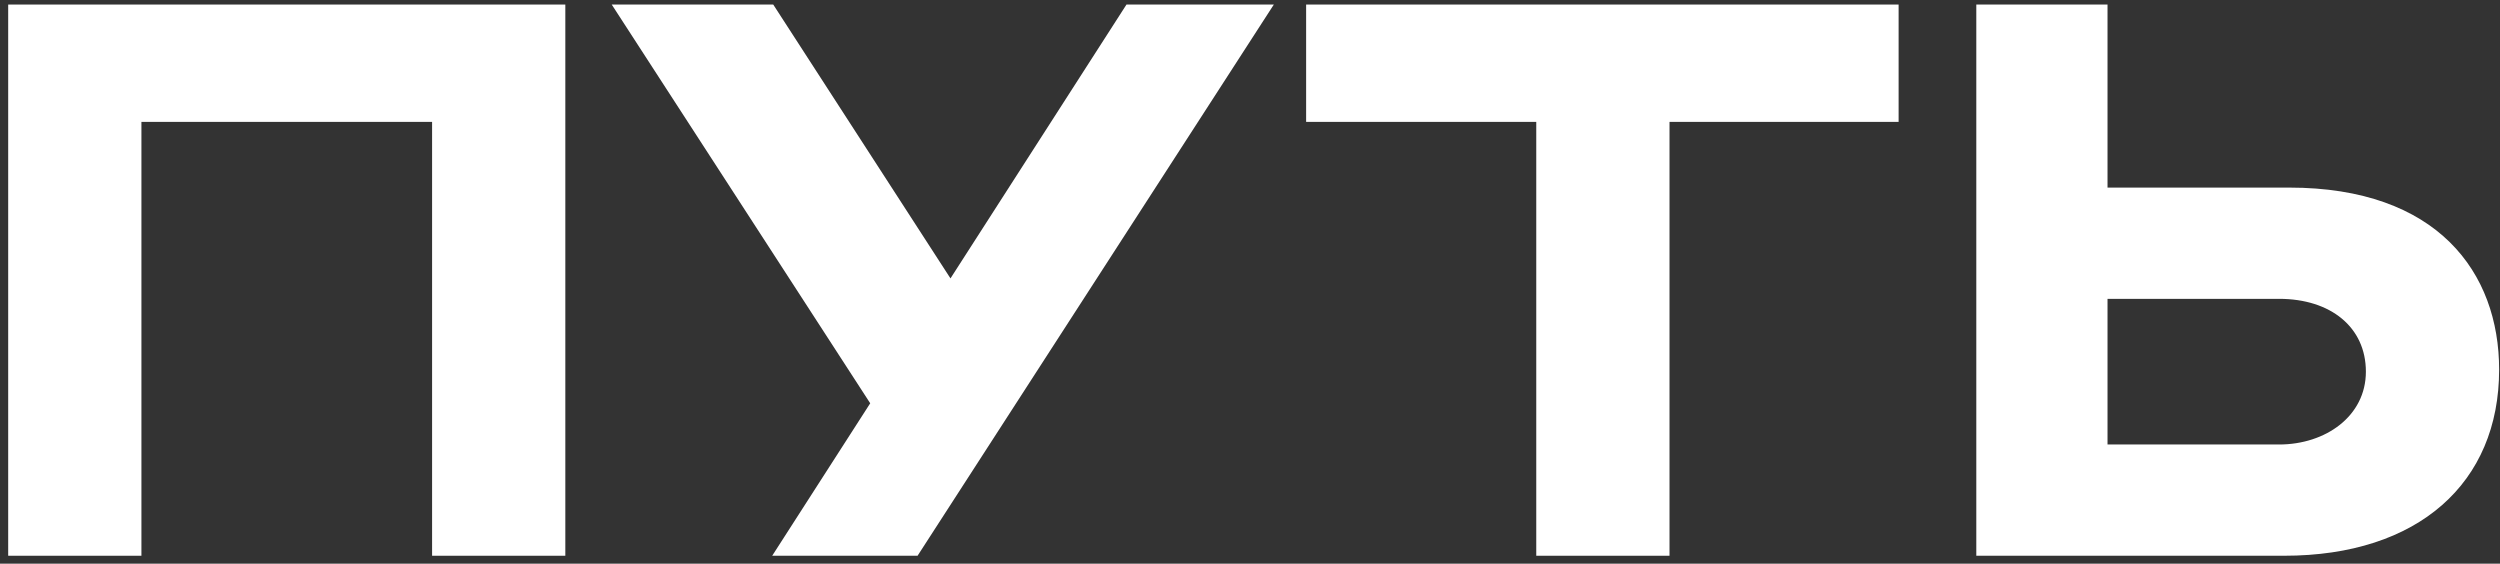
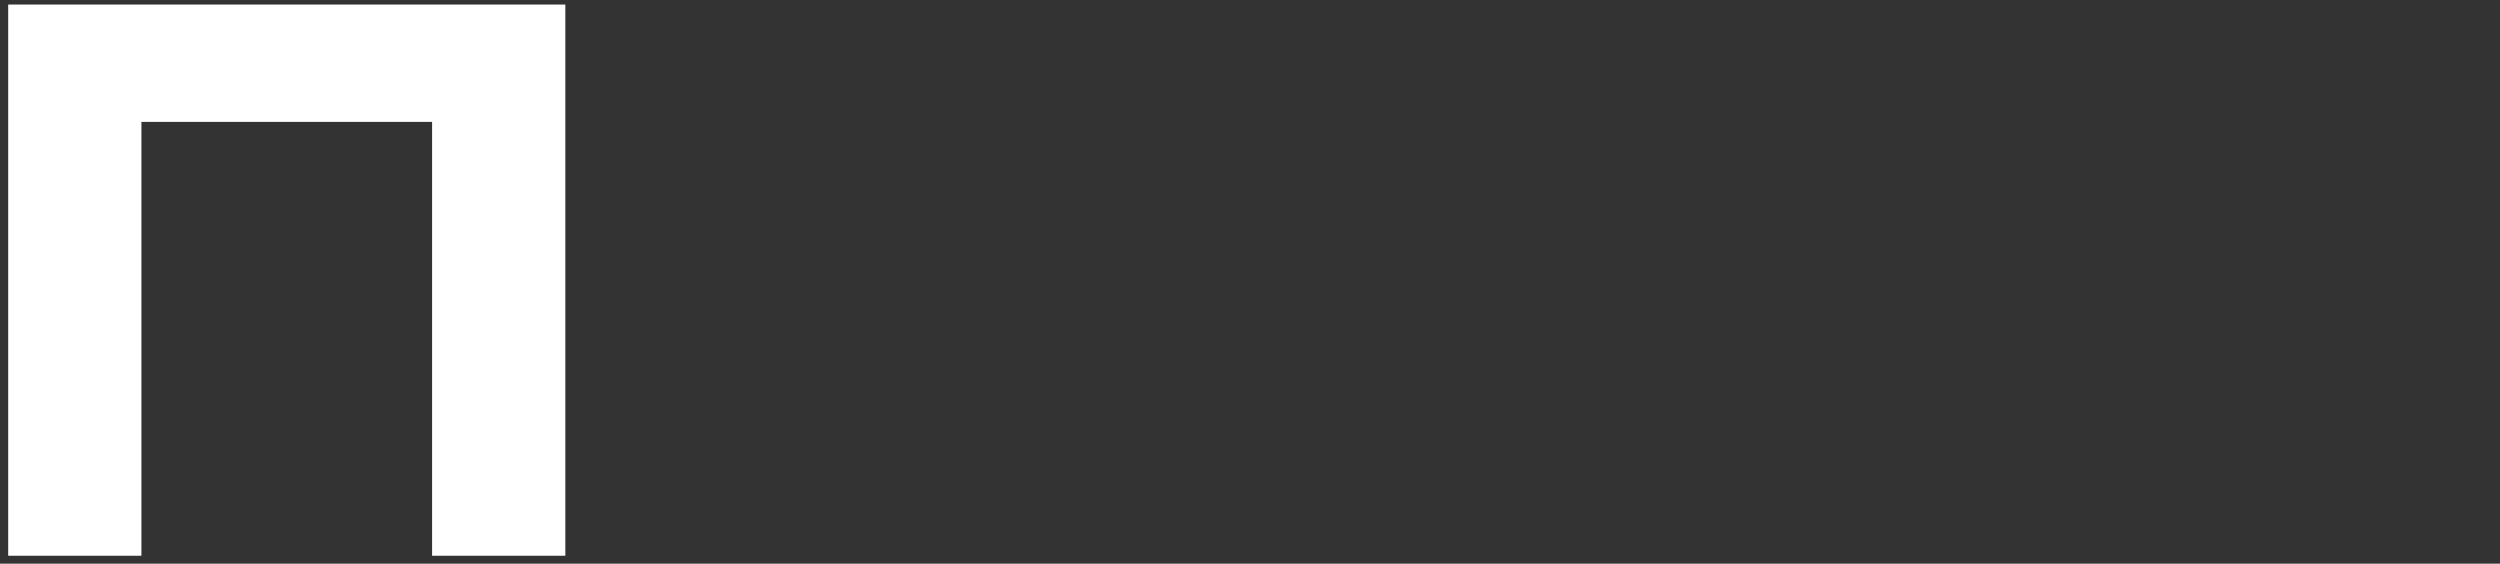
<svg xmlns="http://www.w3.org/2000/svg" width="275" height="62" viewBox="0 0 275 62" fill="none">
  <rect x="0" y="0" width="275" height="62" fill="#333333" stroke="none" />
-   <path d="M251.81 20.635H231.827V0.5H217.393V61.132H251.255C266.021 61.132 274.904 53.121 274.904 40.66C274.904 29.979 268.133 20.635 251.81 20.635ZM250.699 48.891H231.827V32.872H250.699C256.363 32.872 260.247 35.988 260.247 40.884C260.247 45.779 255.808 48.895 250.699 48.895V48.891Z" fill="white" />
-   <path d="M104.552 30.624L85.056 0.5H67.29L95.723 44.362L84.942 61.132H100.933L140.122 0.5H123.913L104.552 30.624Z" fill="white" />
-   <path d="M143.674 13.407H168.989V61.132H183.646V13.407H208.847V0.5H143.674V13.407Z" fill="white" />
  <path d="M0.901 61.132H15.557V13.407H47.53V61.132H62.186V0.5H0.901V61.132Z" fill="white" />
</svg>